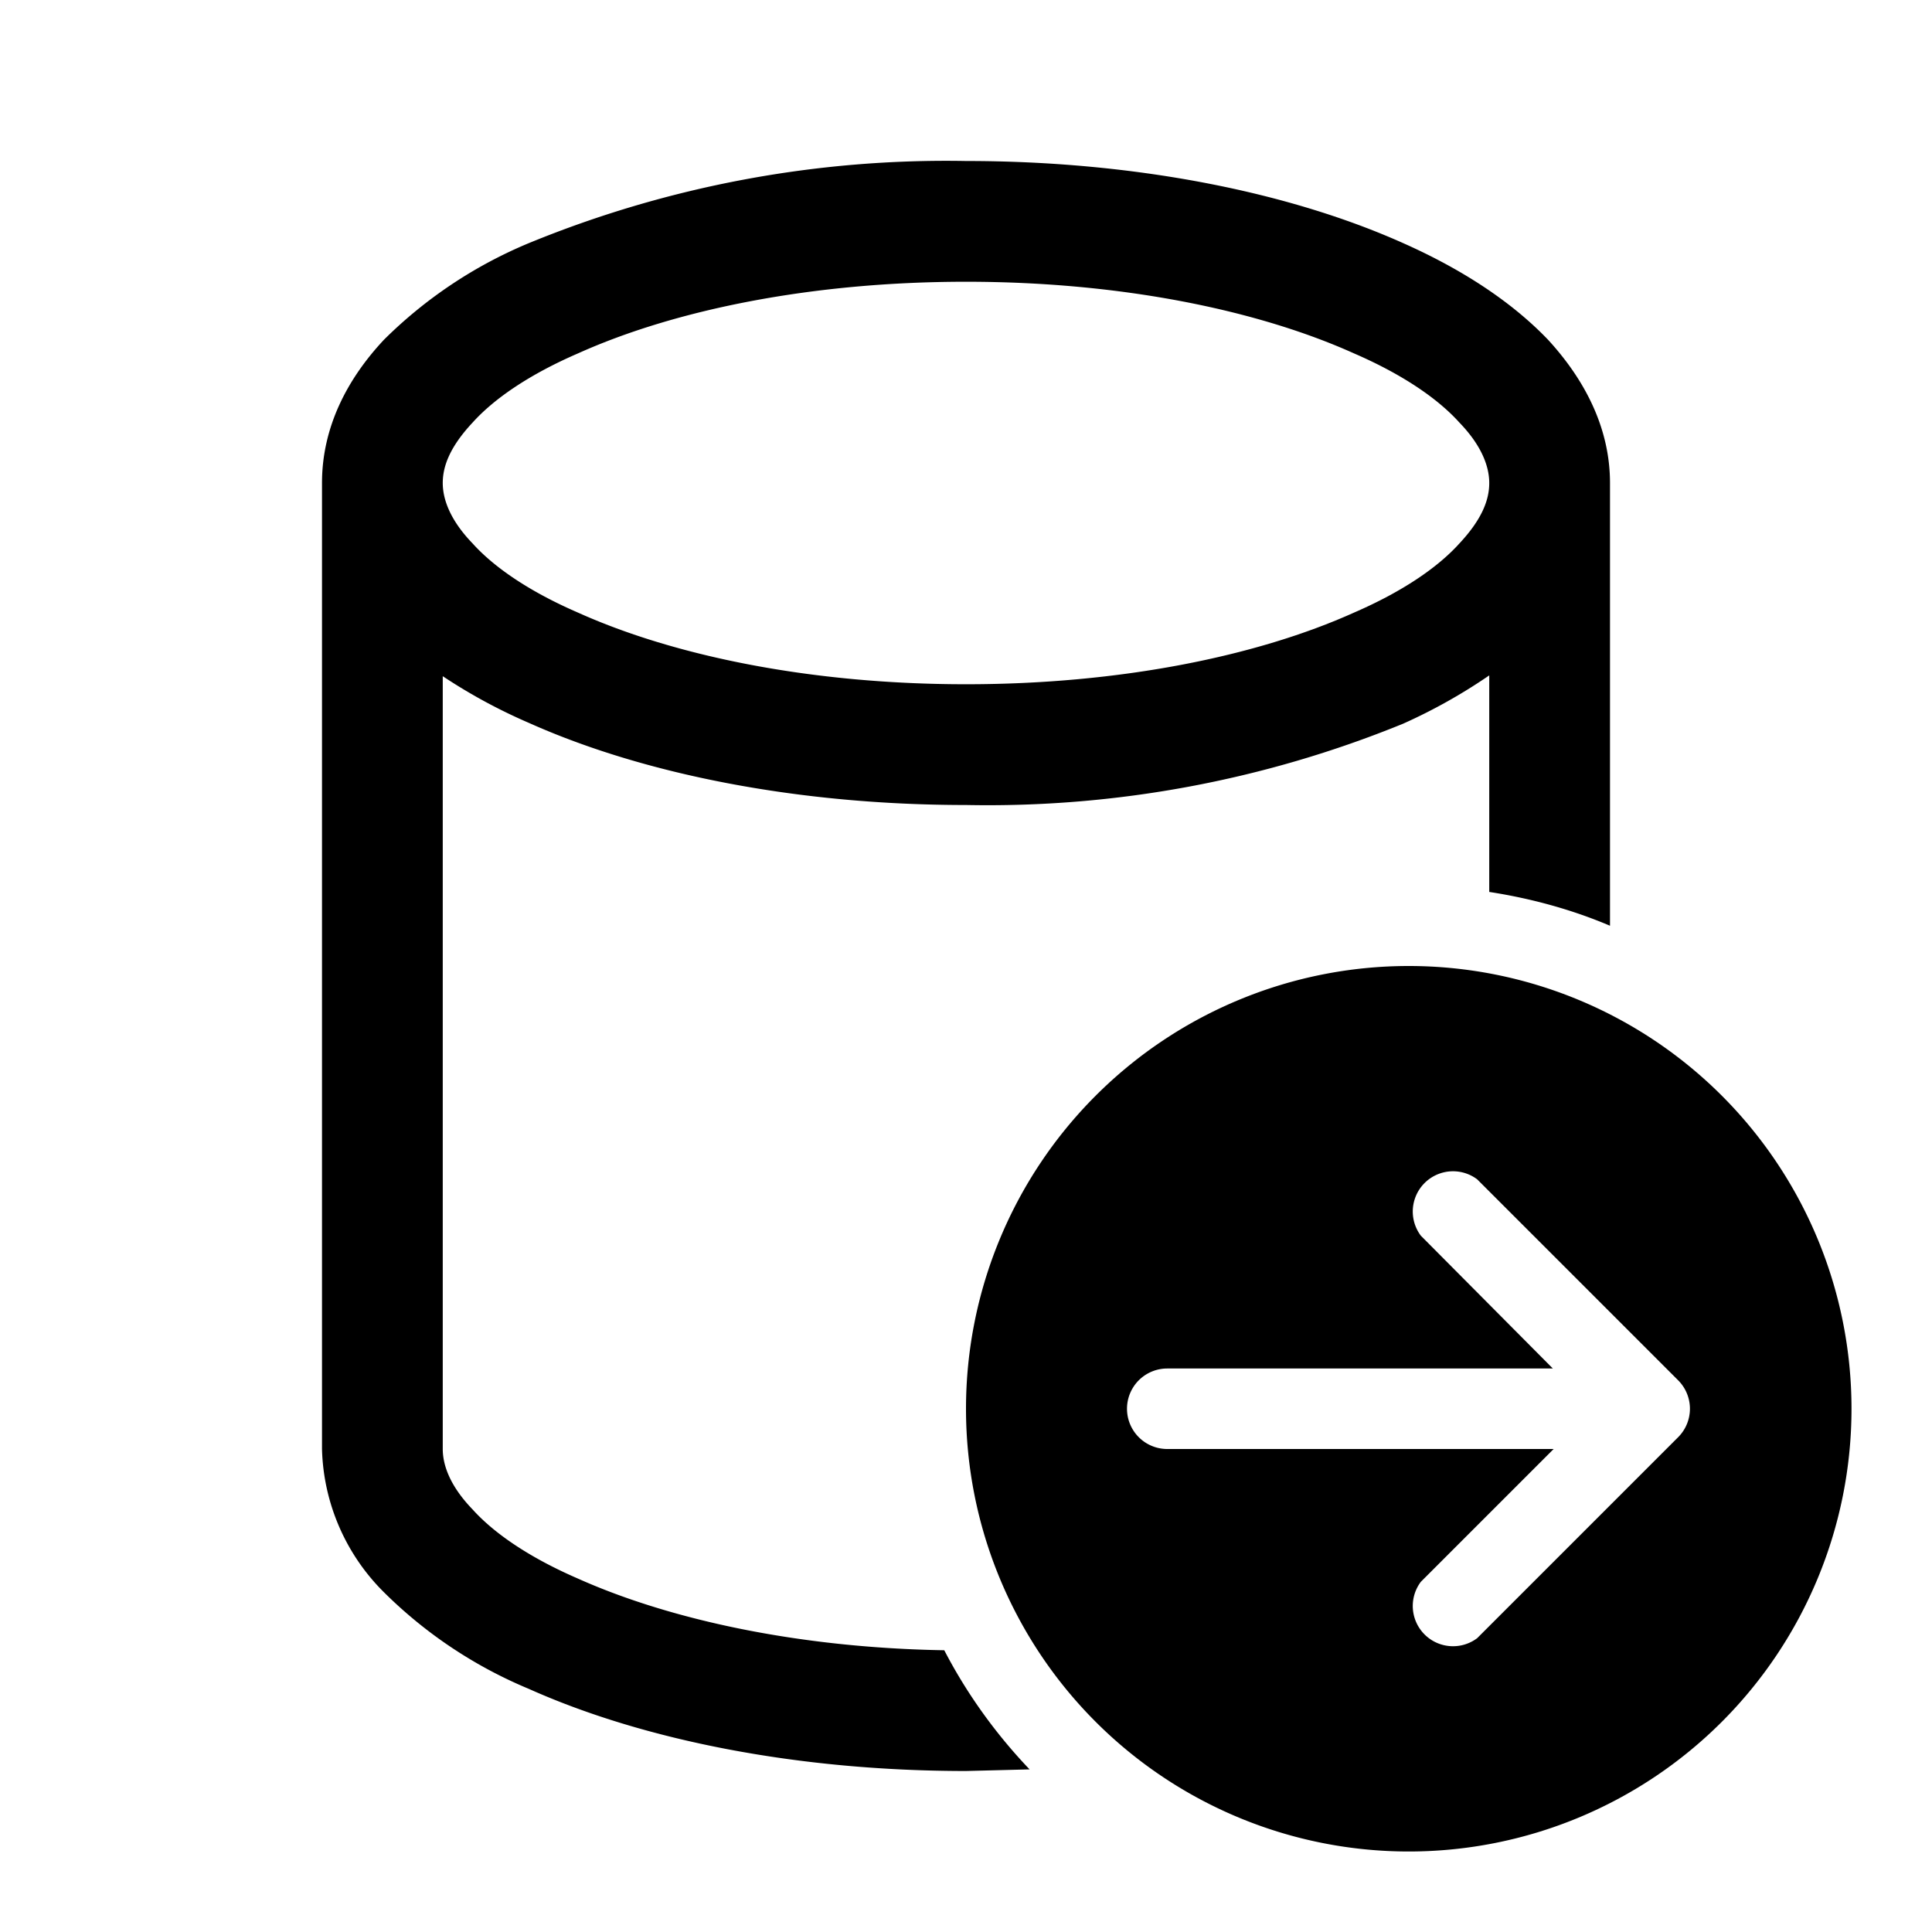
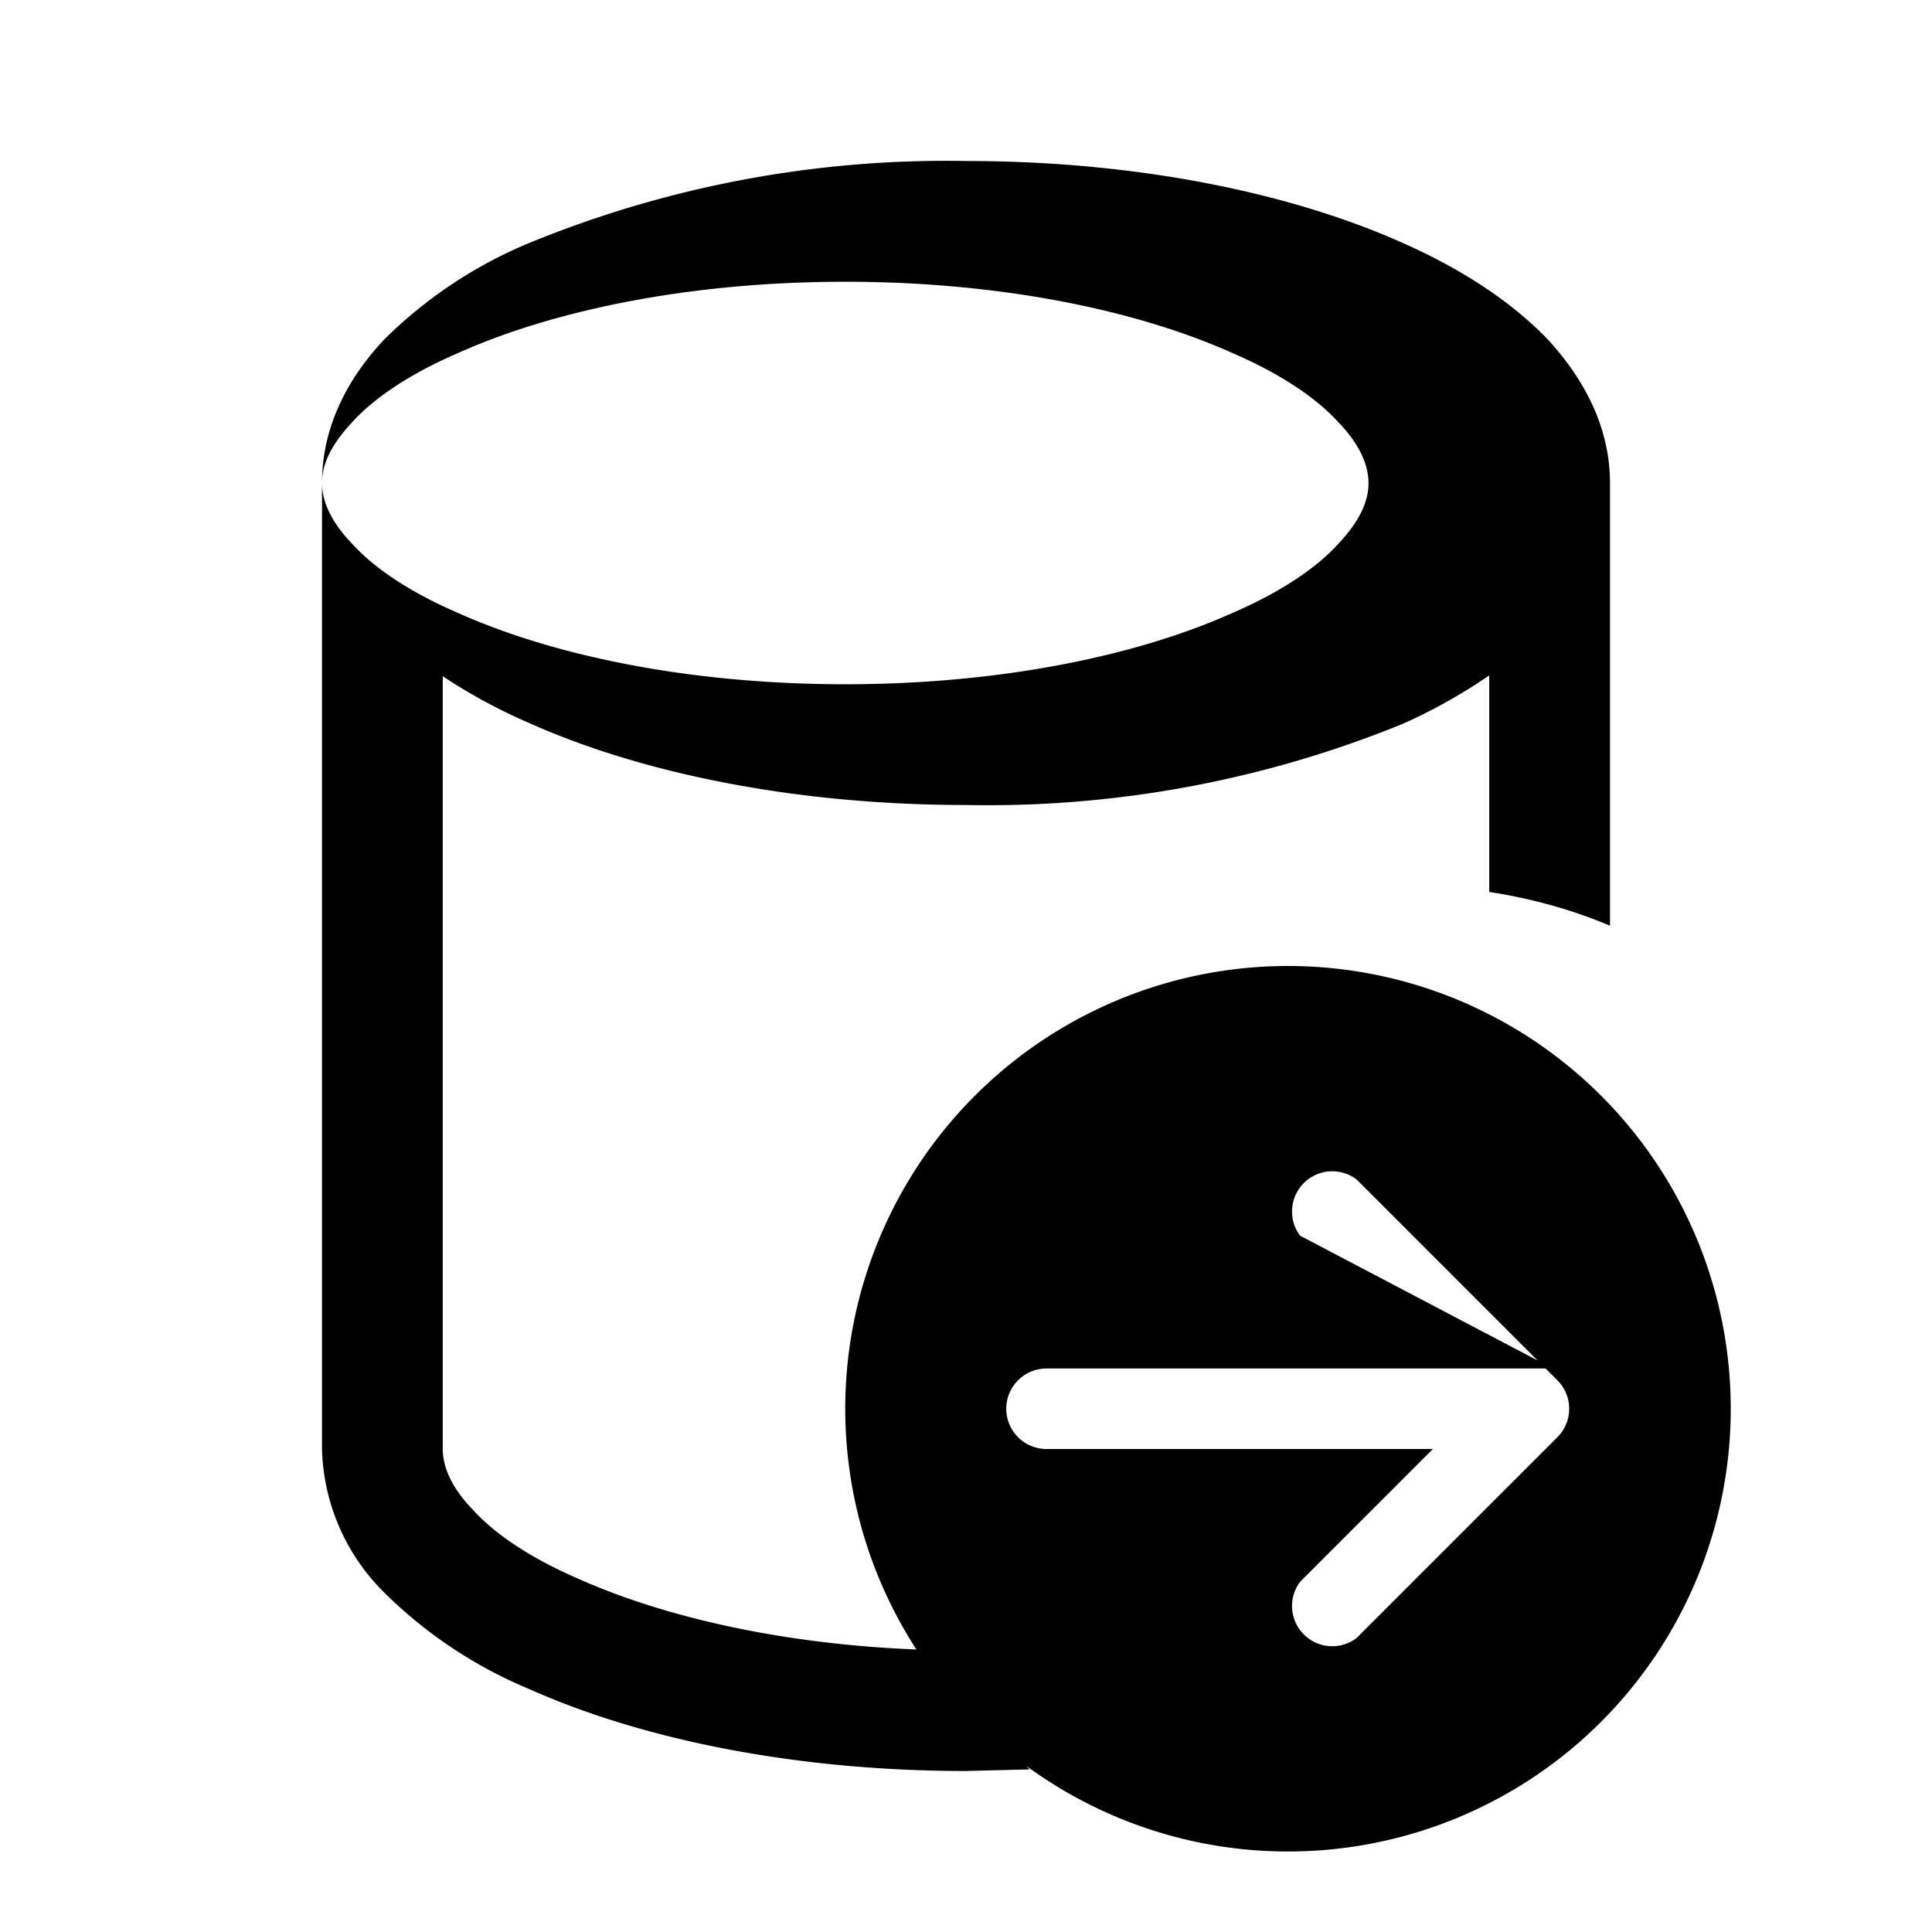
<svg xmlns="http://www.w3.org/2000/svg" width="24" height="24" viewBox="0 0 24 24">
-   <path d="M4 6c0-.7.32-1.3.77-1.78a5.61 5.61 0 0 1 1.8-1.2A13.65 13.65 0 0 1 12 2c2.08 0 4 .38 5.43 1.02.72.32 1.34.72 1.8 1.2.45.49.77 1.09.77 1.78v5.5c-.47-.2-.98-.34-1.5-.42V8.39a6.8 6.8 0 0 1-1.07.6A13.65 13.65 0 0 1 12 10c-2.08 0-4-.38-5.43-1.02A6.8 6.8 0 0 1 5.5 8.4V18c0 .2.09.46.37.75.27.3.71.6 1.31.86 1.14.51 2.74.86 4.55.89.28.54.64 1.04 1.06 1.48L12 22c-2.08 0-4-.38-5.43-1.02a5.61 5.61 0 0 1-1.8-1.2A2.6 2.6 0 0 1 4 18V6Zm1.5 0c0 .2.09.46.37.75.27.3.71.6 1.31.86 1.2.54 2.9.89 4.82.89 1.92 0 3.62-.35 4.82-.89.6-.26 1.04-.56 1.31-.86.28-.3.37-.54.37-.75 0-.2-.09-.46-.37-.75-.27-.3-.71-.6-1.31-.86-1.2-.54-2.9-.89-4.82-.89-1.92 0-3.62.35-4.82.89-.6.26-1.04.56-1.31.86-.28.3-.37.54-.37.75Zm12 6a5.5 5.5 0 1 1 0 11 5.5 5.5 0 0 1 0-11Zm-3 5a.5.5 0 0 0 0 1h4.8l-1.65 1.65a.5.5 0 0 0 .7.7l2.5-2.5a.5.5 0 0 0 0-.7l-2.5-2.5a.5.5 0 0 0-.7.7L19.29 17H14.5Z" />
+   <path d="M4 6c0-.7.32-1.3.77-1.78a5.61 5.61 0 0 1 1.8-1.2A13.65 13.65 0 0 1 12 2c2.08 0 4 .38 5.43 1.02.72.32 1.34.72 1.8 1.2.45.49.77 1.09.77 1.78v5.5c-.47-.2-.98-.34-1.5-.42V8.39a6.8 6.8 0 0 1-1.07.6A13.65 13.65 0 0 1 12 10c-2.08 0-4-.38-5.43-1.02A6.8 6.8 0 0 1 5.5 8.4V18c0 .2.09.46.37.75.27.3.71.6 1.31.86 1.14.51 2.74.86 4.55.89.28.54.64 1.04 1.06 1.48L12 22c-2.08 0-4-.38-5.43-1.02a5.61 5.61 0 0 1-1.8-1.2A2.6 2.6 0 0 1 4 18V6Zc0 .2.09.46.37.75.27.3.71.6 1.31.86 1.2.54 2.9.89 4.82.89 1.92 0 3.62-.35 4.82-.89.6-.26 1.04-.56 1.31-.86.28-.3.37-.54.37-.75 0-.2-.09-.46-.37-.75-.27-.3-.71-.6-1.31-.86-1.2-.54-2.9-.89-4.82-.89-1.92 0-3.62.35-4.82.89-.6.26-1.04.56-1.31.86-.28.3-.37.54-.37.75Zm12 6a5.5 5.5 0 1 1 0 11 5.5 5.5 0 0 1 0-11Zm-3 5a.5.5 0 0 0 0 1h4.8l-1.65 1.65a.5.5 0 0 0 .7.7l2.5-2.5a.5.5 0 0 0 0-.7l-2.5-2.5a.5.5 0 0 0-.7.7L19.29 17H14.5Z" />
</svg>